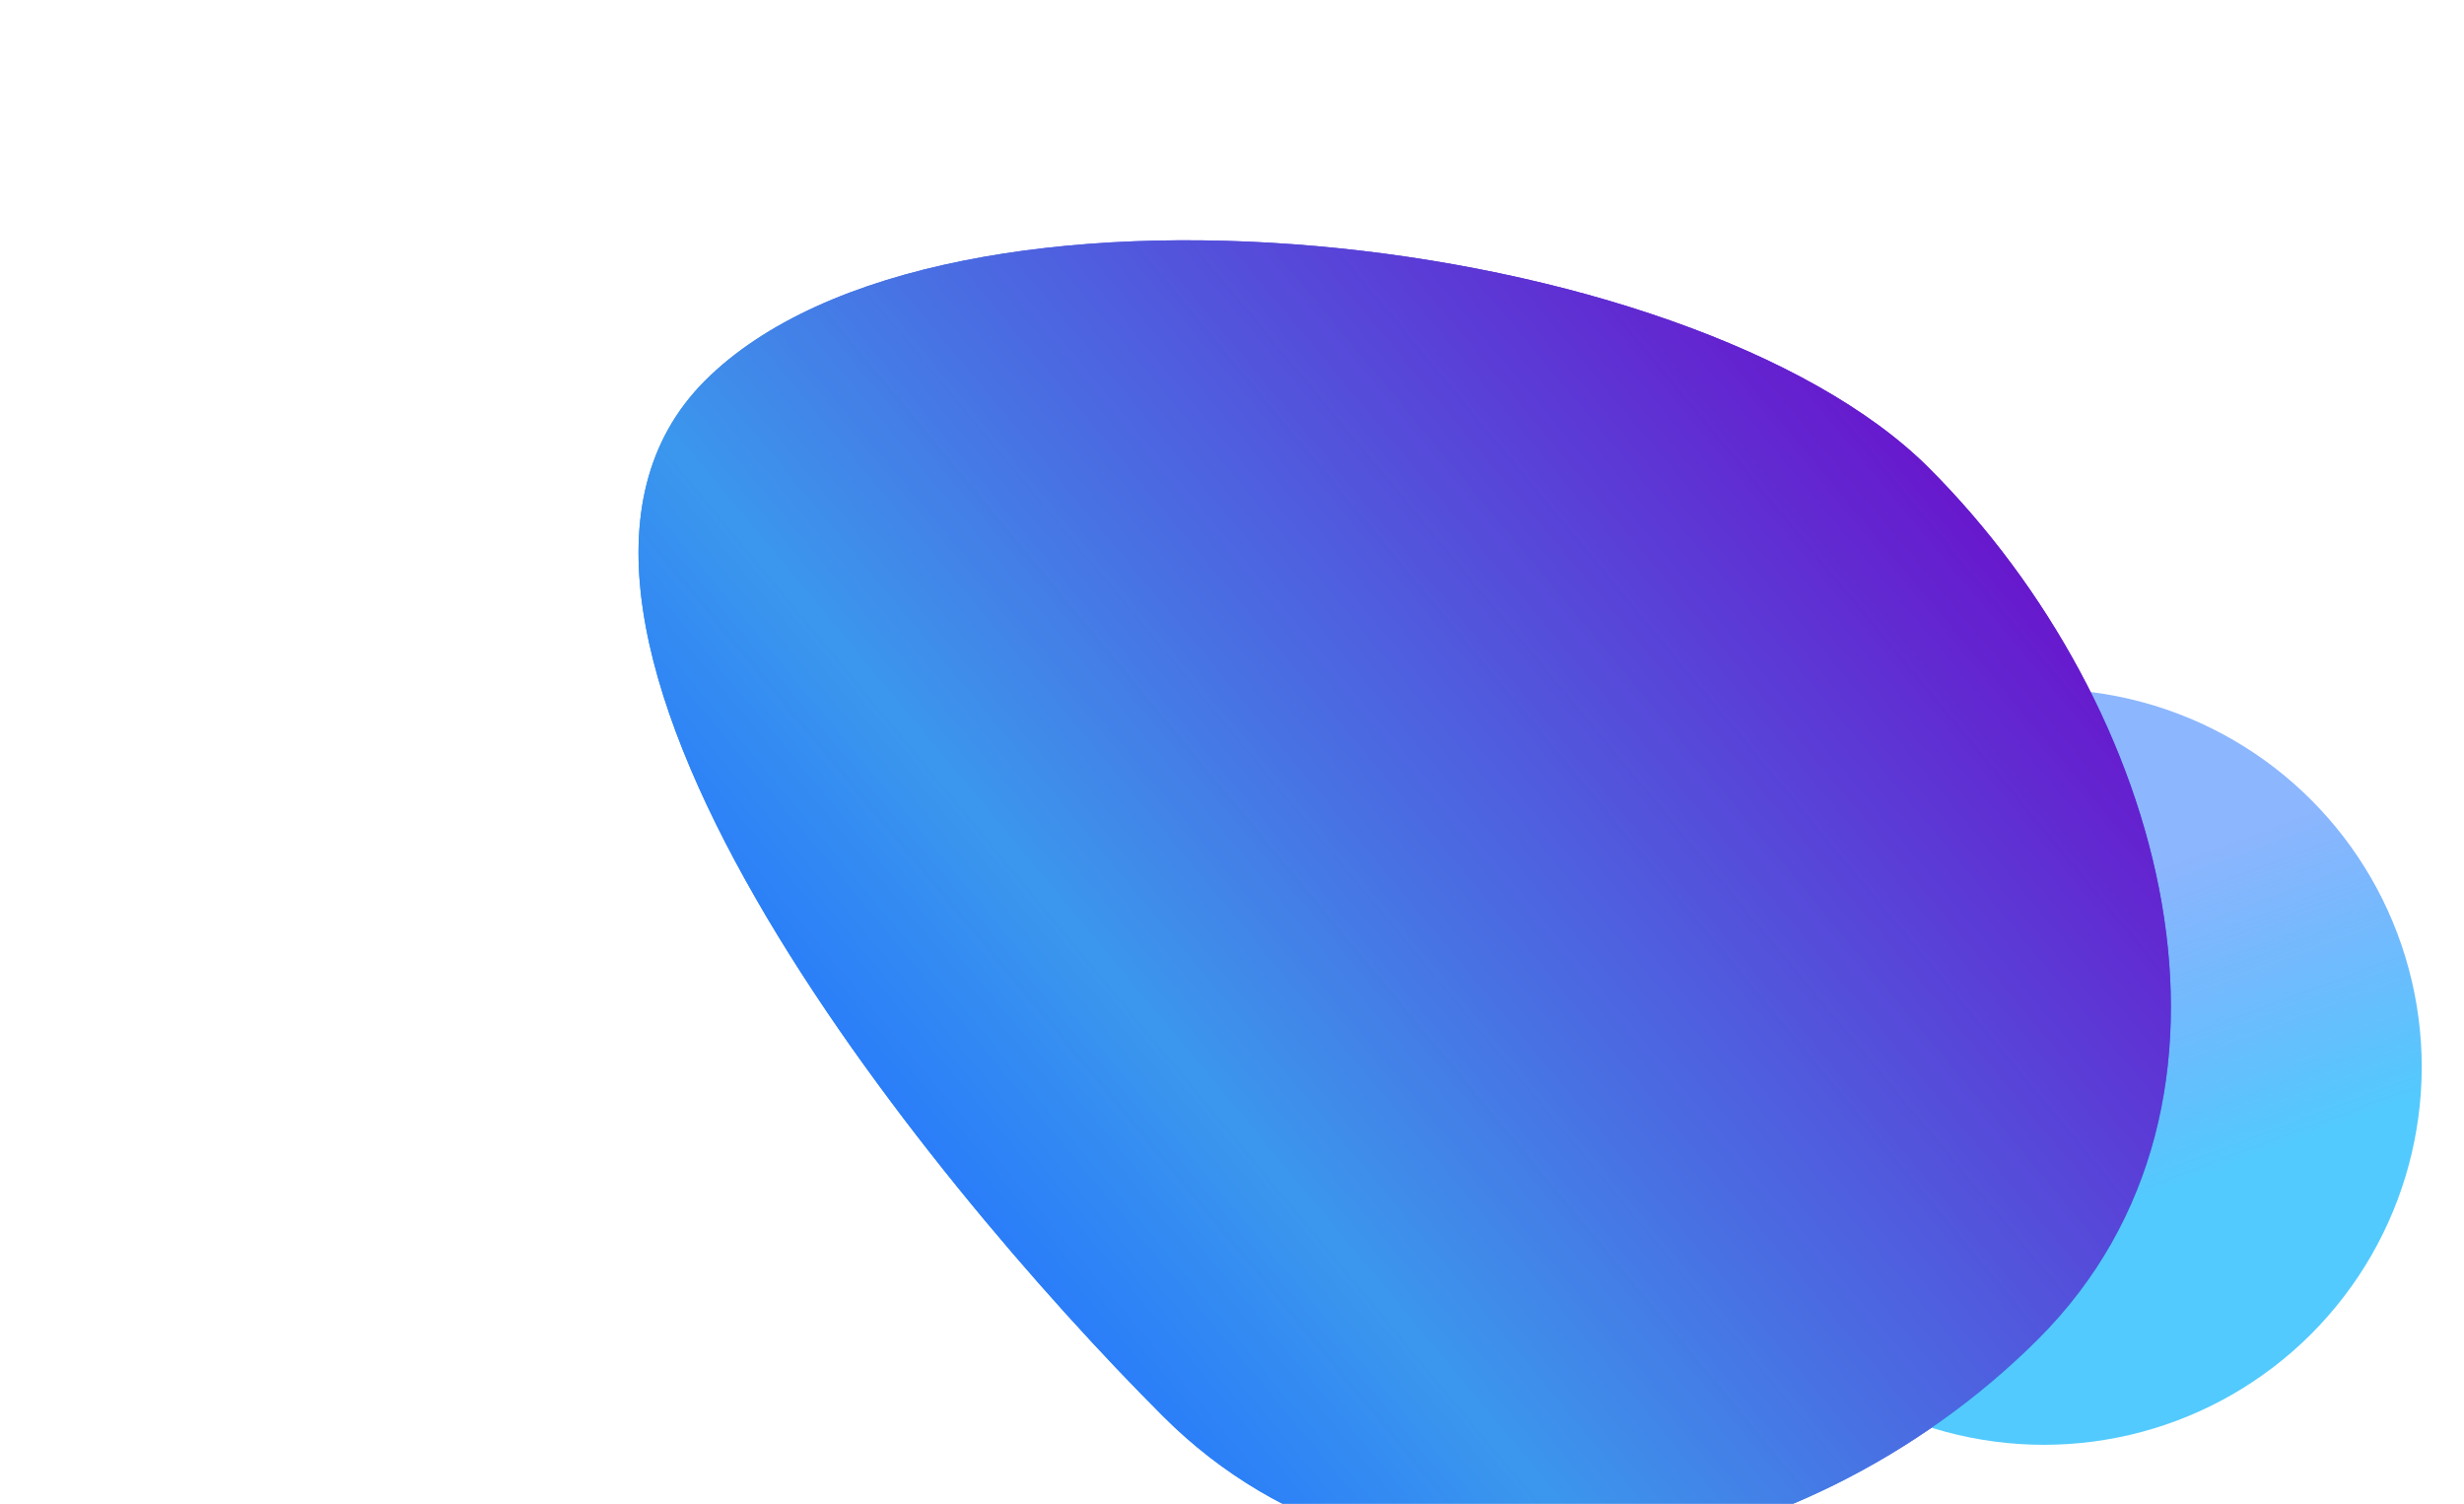
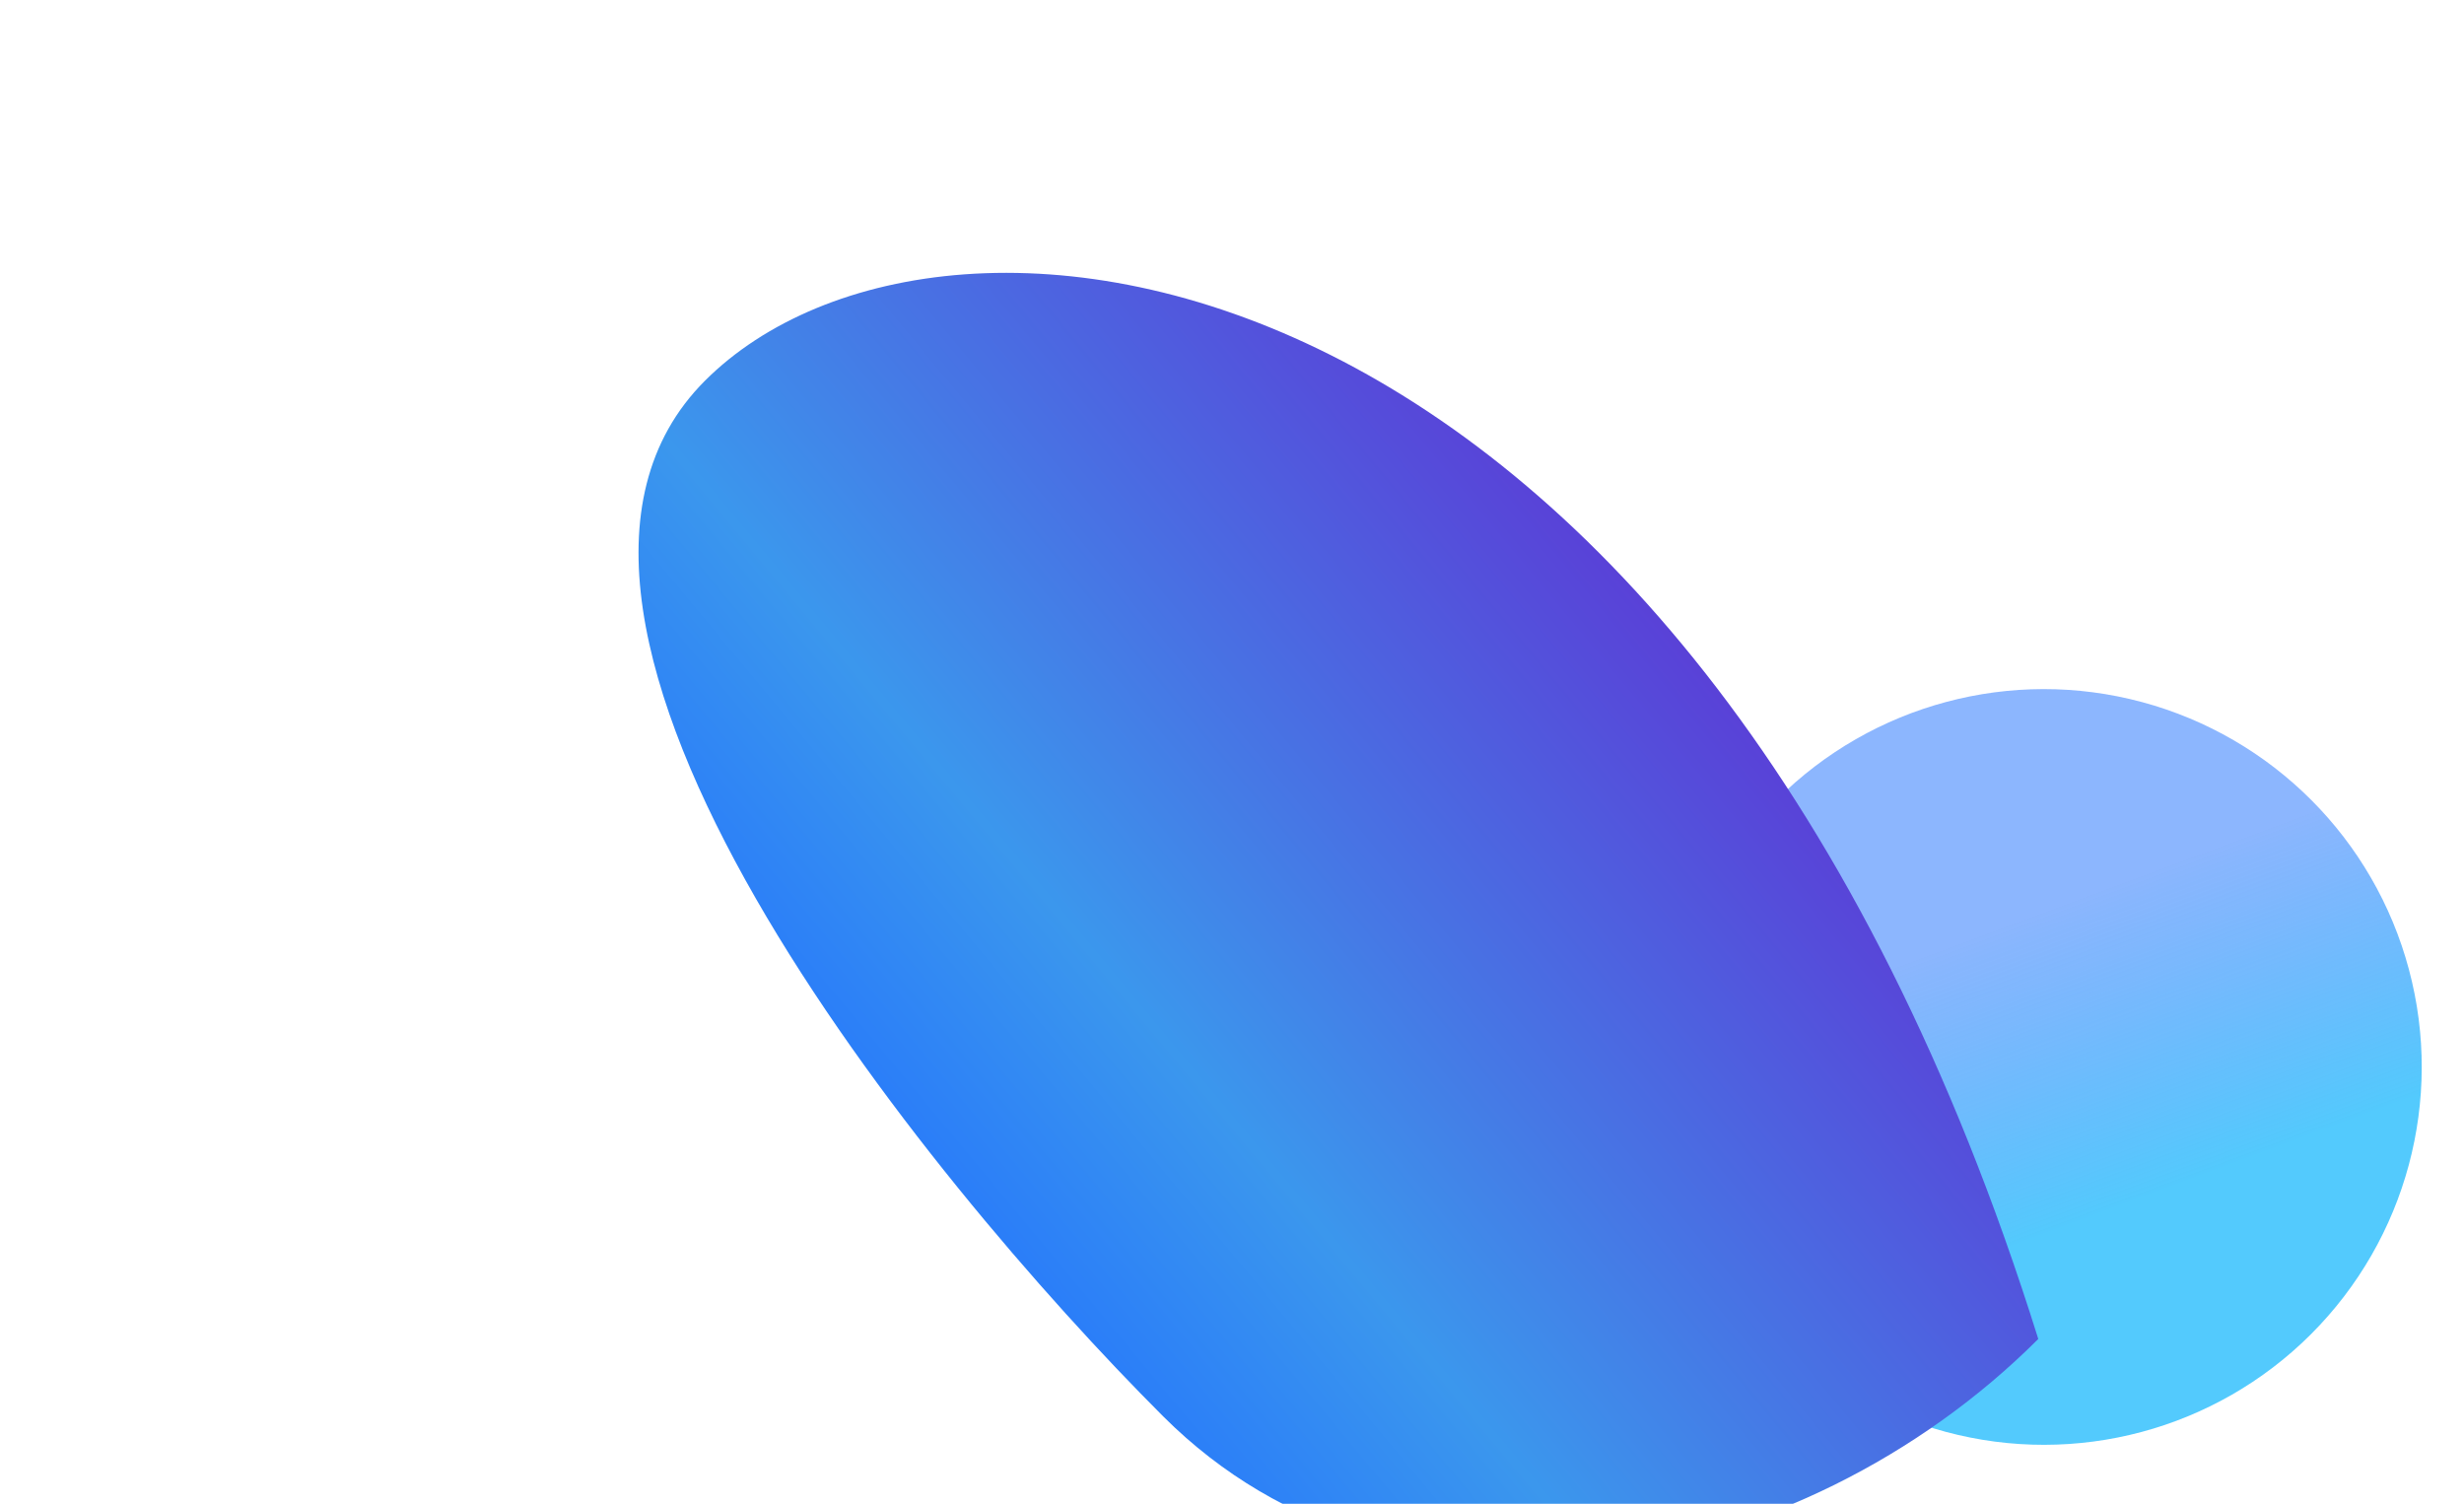
<svg xmlns="http://www.w3.org/2000/svg" width="811" height="495" viewBox="0 0 811 495" fill="none">
  <g filter="url(#filter0_f_212_827)">
-     <path d="M382.822 466.167C461.021 544.366 592.68 518.917 670.879 440.718C749.077 362.519 713.07 232.214 634.872 154.016C556.673 75.817 310.225 47.119 232.026 125.318C153.827 203.517 304.624 387.968 382.822 466.167Z" fill="url(#paint0_linear_212_827)" />
    <g style="mix-blend-mode:color-dodge" filter="url(#filter1_f_212_827)">
      <circle cx="124.385" cy="124.385" r="124.385" transform="matrix(-0.966 0.258 0.258 0.966 760.782 198.938)" fill="url(#paint1_linear_212_827)" />
    </g>
    <g style="mix-blend-mode:color-dodge">
-       <path d="M382.822 466.167C461.021 544.366 592.68 518.917 670.879 440.718C749.077 362.519 713.07 232.214 634.872 154.016C556.673 75.817 310.225 47.119 232.026 125.318C153.827 203.517 304.624 387.968 382.822 466.167Z" fill="url(#paint2_linear_212_827)" />
+       <path d="M382.822 466.167C461.021 544.366 592.68 518.917 670.879 440.718C556.673 75.817 310.225 47.119 232.026 125.318C153.827 203.517 304.624 387.968 382.822 466.167Z" fill="url(#paint2_linear_212_827)" />
    </g>
  </g>
  <defs>
    <filter id="filter0_f_212_827" x="0.165" y="-130.915" width="1007.02" height="854.533" filterUnits="userSpaceOnUse" color-interpolation-filters="sRGB">
      <feFlood flood-opacity="0" result="BackgroundImageFix" />
      <feBlend mode="normal" in="SourceGraphic" in2="BackgroundImageFix" result="shape" />
      <feGaussianBlur stdDeviation="105" result="effect1_foregroundBlur_212_827" />
    </filter>
    <filter id="filter1_f_212_827" x="498.358" y="176.83" width="348.832" height="348.832" filterUnits="userSpaceOnUse" color-interpolation-filters="sRGB">
      <feFlood flood-opacity="0" result="BackgroundImageFix" />
      <feBlend mode="normal" in="SourceGraphic" in2="BackgroundImageFix" result="shape" />
      <feGaussianBlur stdDeviation="25" result="effect1_foregroundBlur_212_827" />
    </filter>
    <linearGradient id="paint0_linear_212_827" x1="137" y1="220.344" x2="480.32" y2="-64.88" gradientUnits="userSpaceOnUse">
      <stop stop-color="#2575FC" />
      <stop offset="0.25" stop-color="#3B97ED" />
      <stop offset="1" stop-color="#6A11CB" />
    </linearGradient>
    <linearGradient id="paint1_linear_212_827" x1="124.683" y1="1.70779e-06" x2="101.046" y2="246.468" gradientUnits="userSpaceOnUse">
      <stop offset="0.306" stop-color="#2575FC" stop-opacity="0.53" />
      <stop offset="0.708" stop-color="#25BBFC" stop-opacity="0.79" />
    </linearGradient>
    <linearGradient id="paint2_linear_212_827" x1="137" y1="220.344" x2="480.32" y2="-64.88" gradientUnits="userSpaceOnUse">
      <stop stop-color="#2575FC" />
      <stop offset="0.25" stop-color="#3B97ED" />
      <stop offset="1" stop-color="#6A11CB" />
    </linearGradient>
  </defs>
</svg>